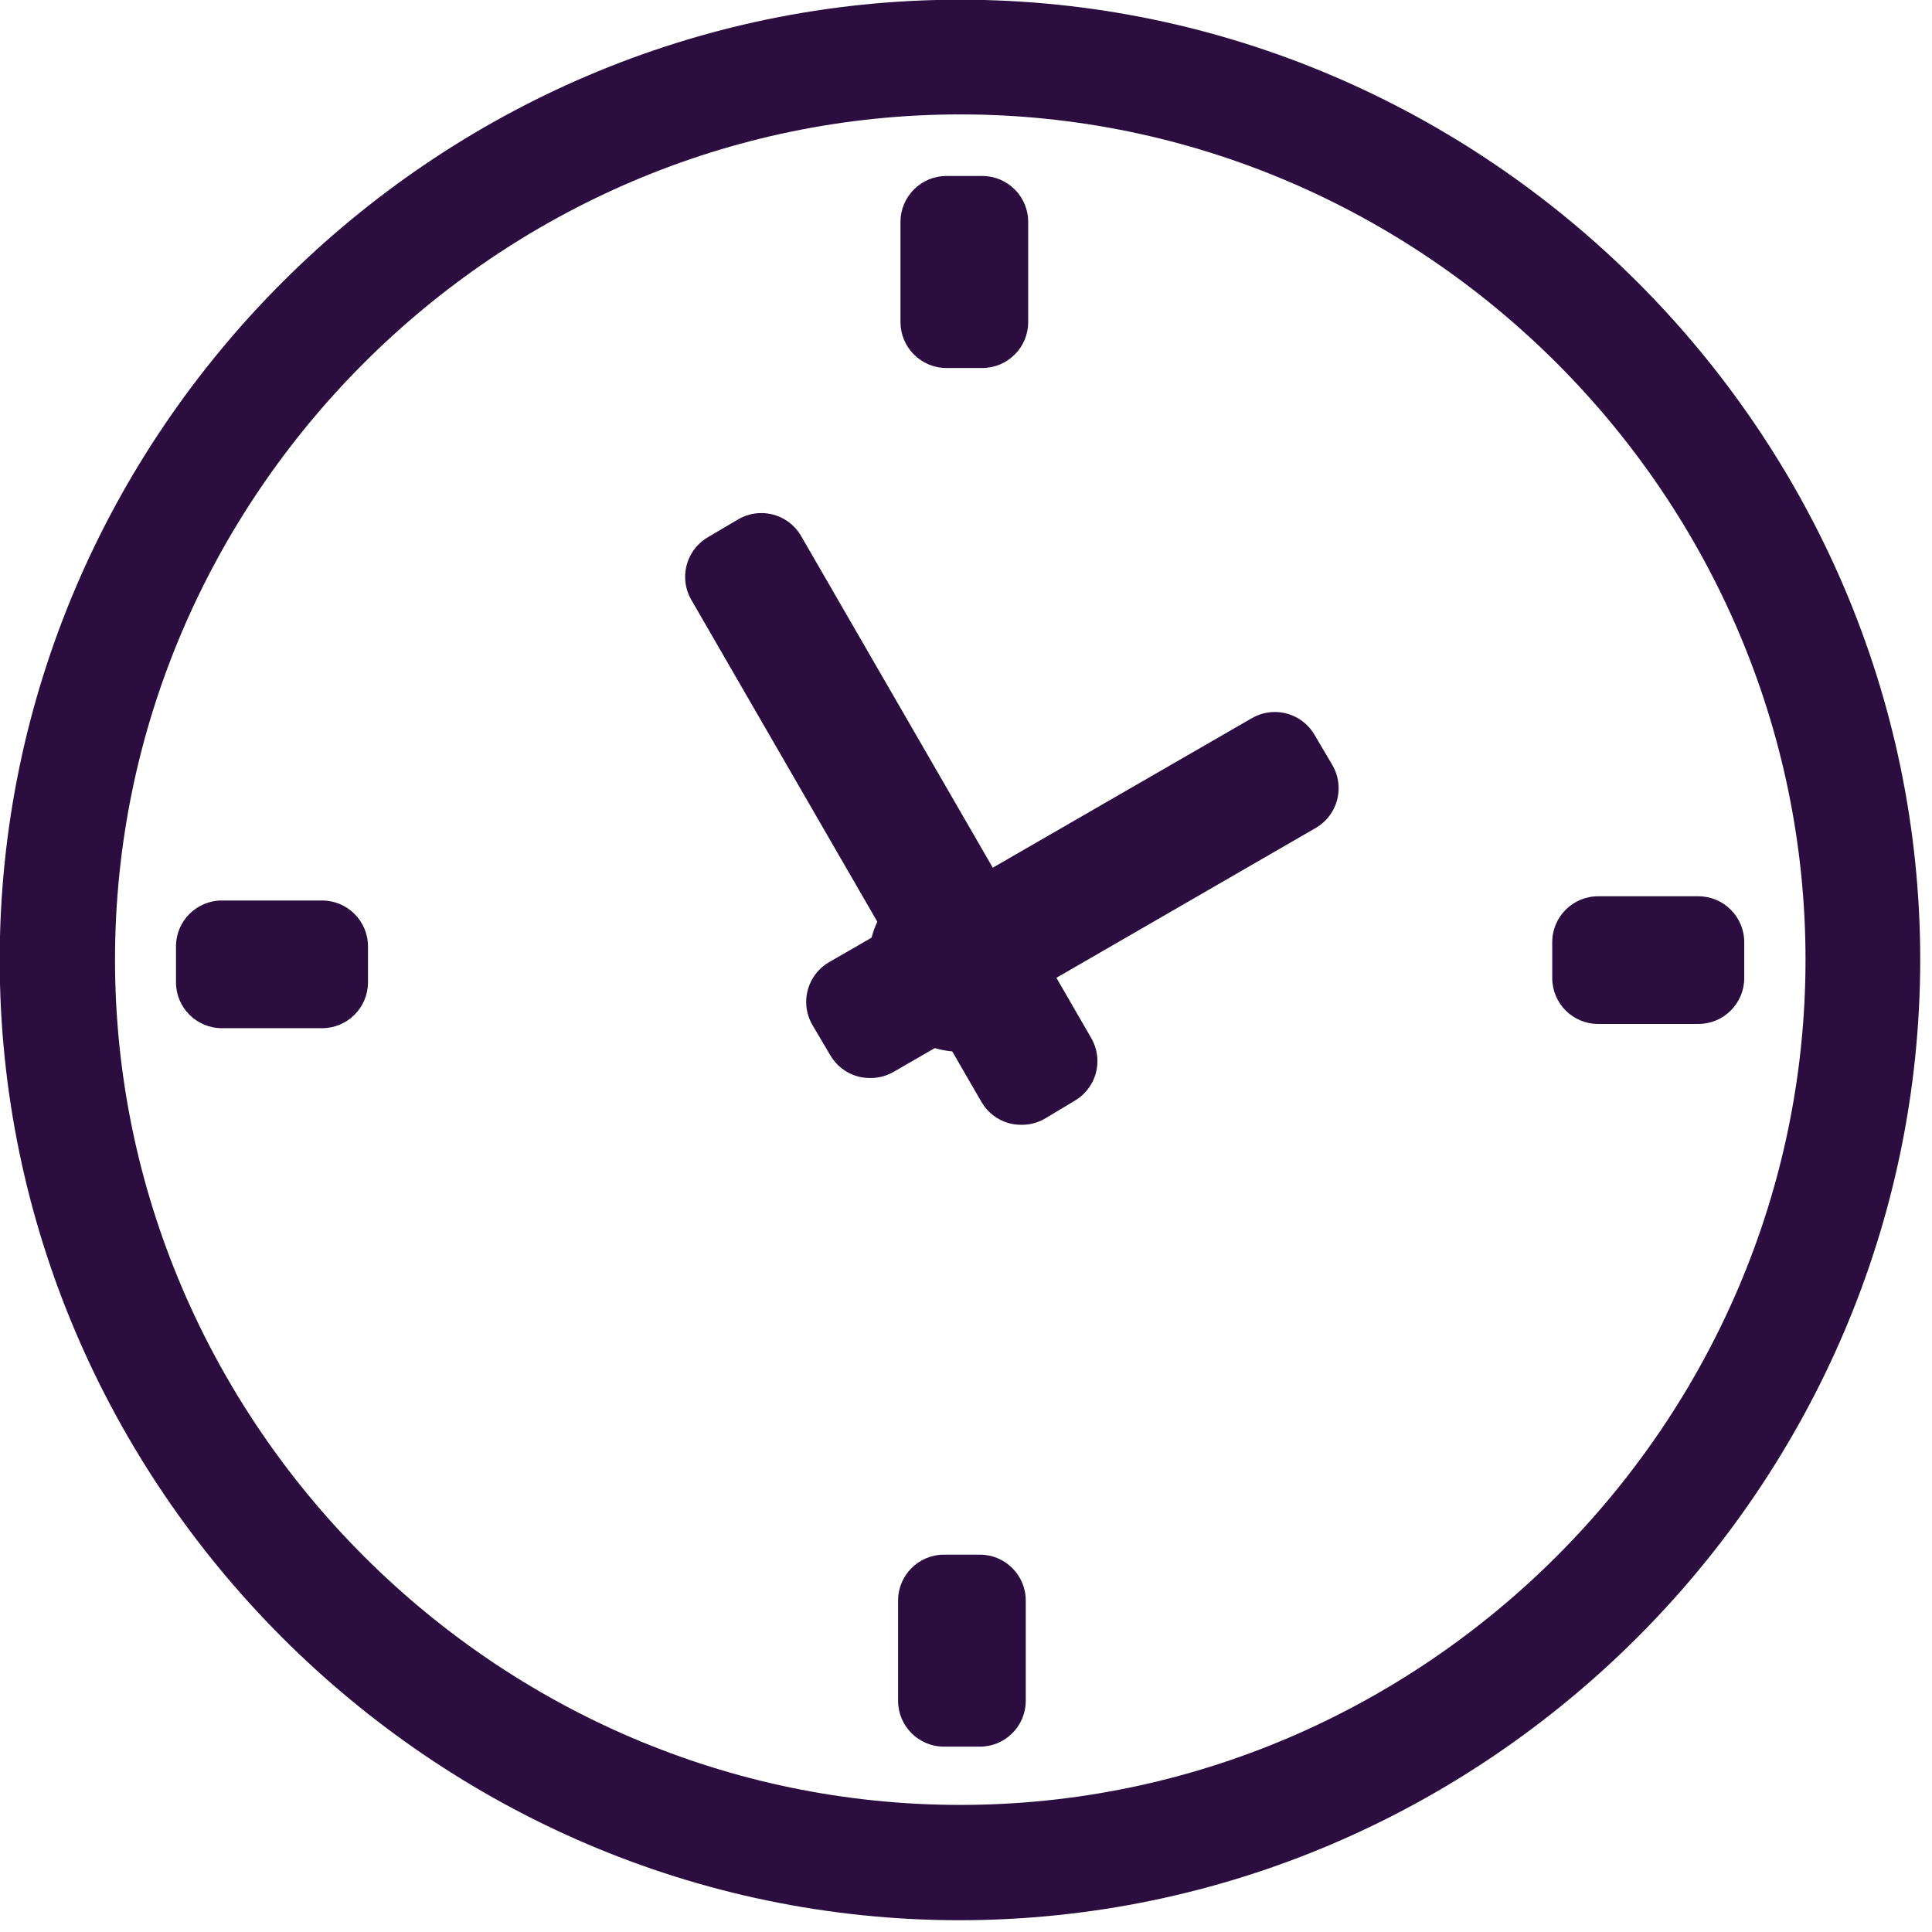
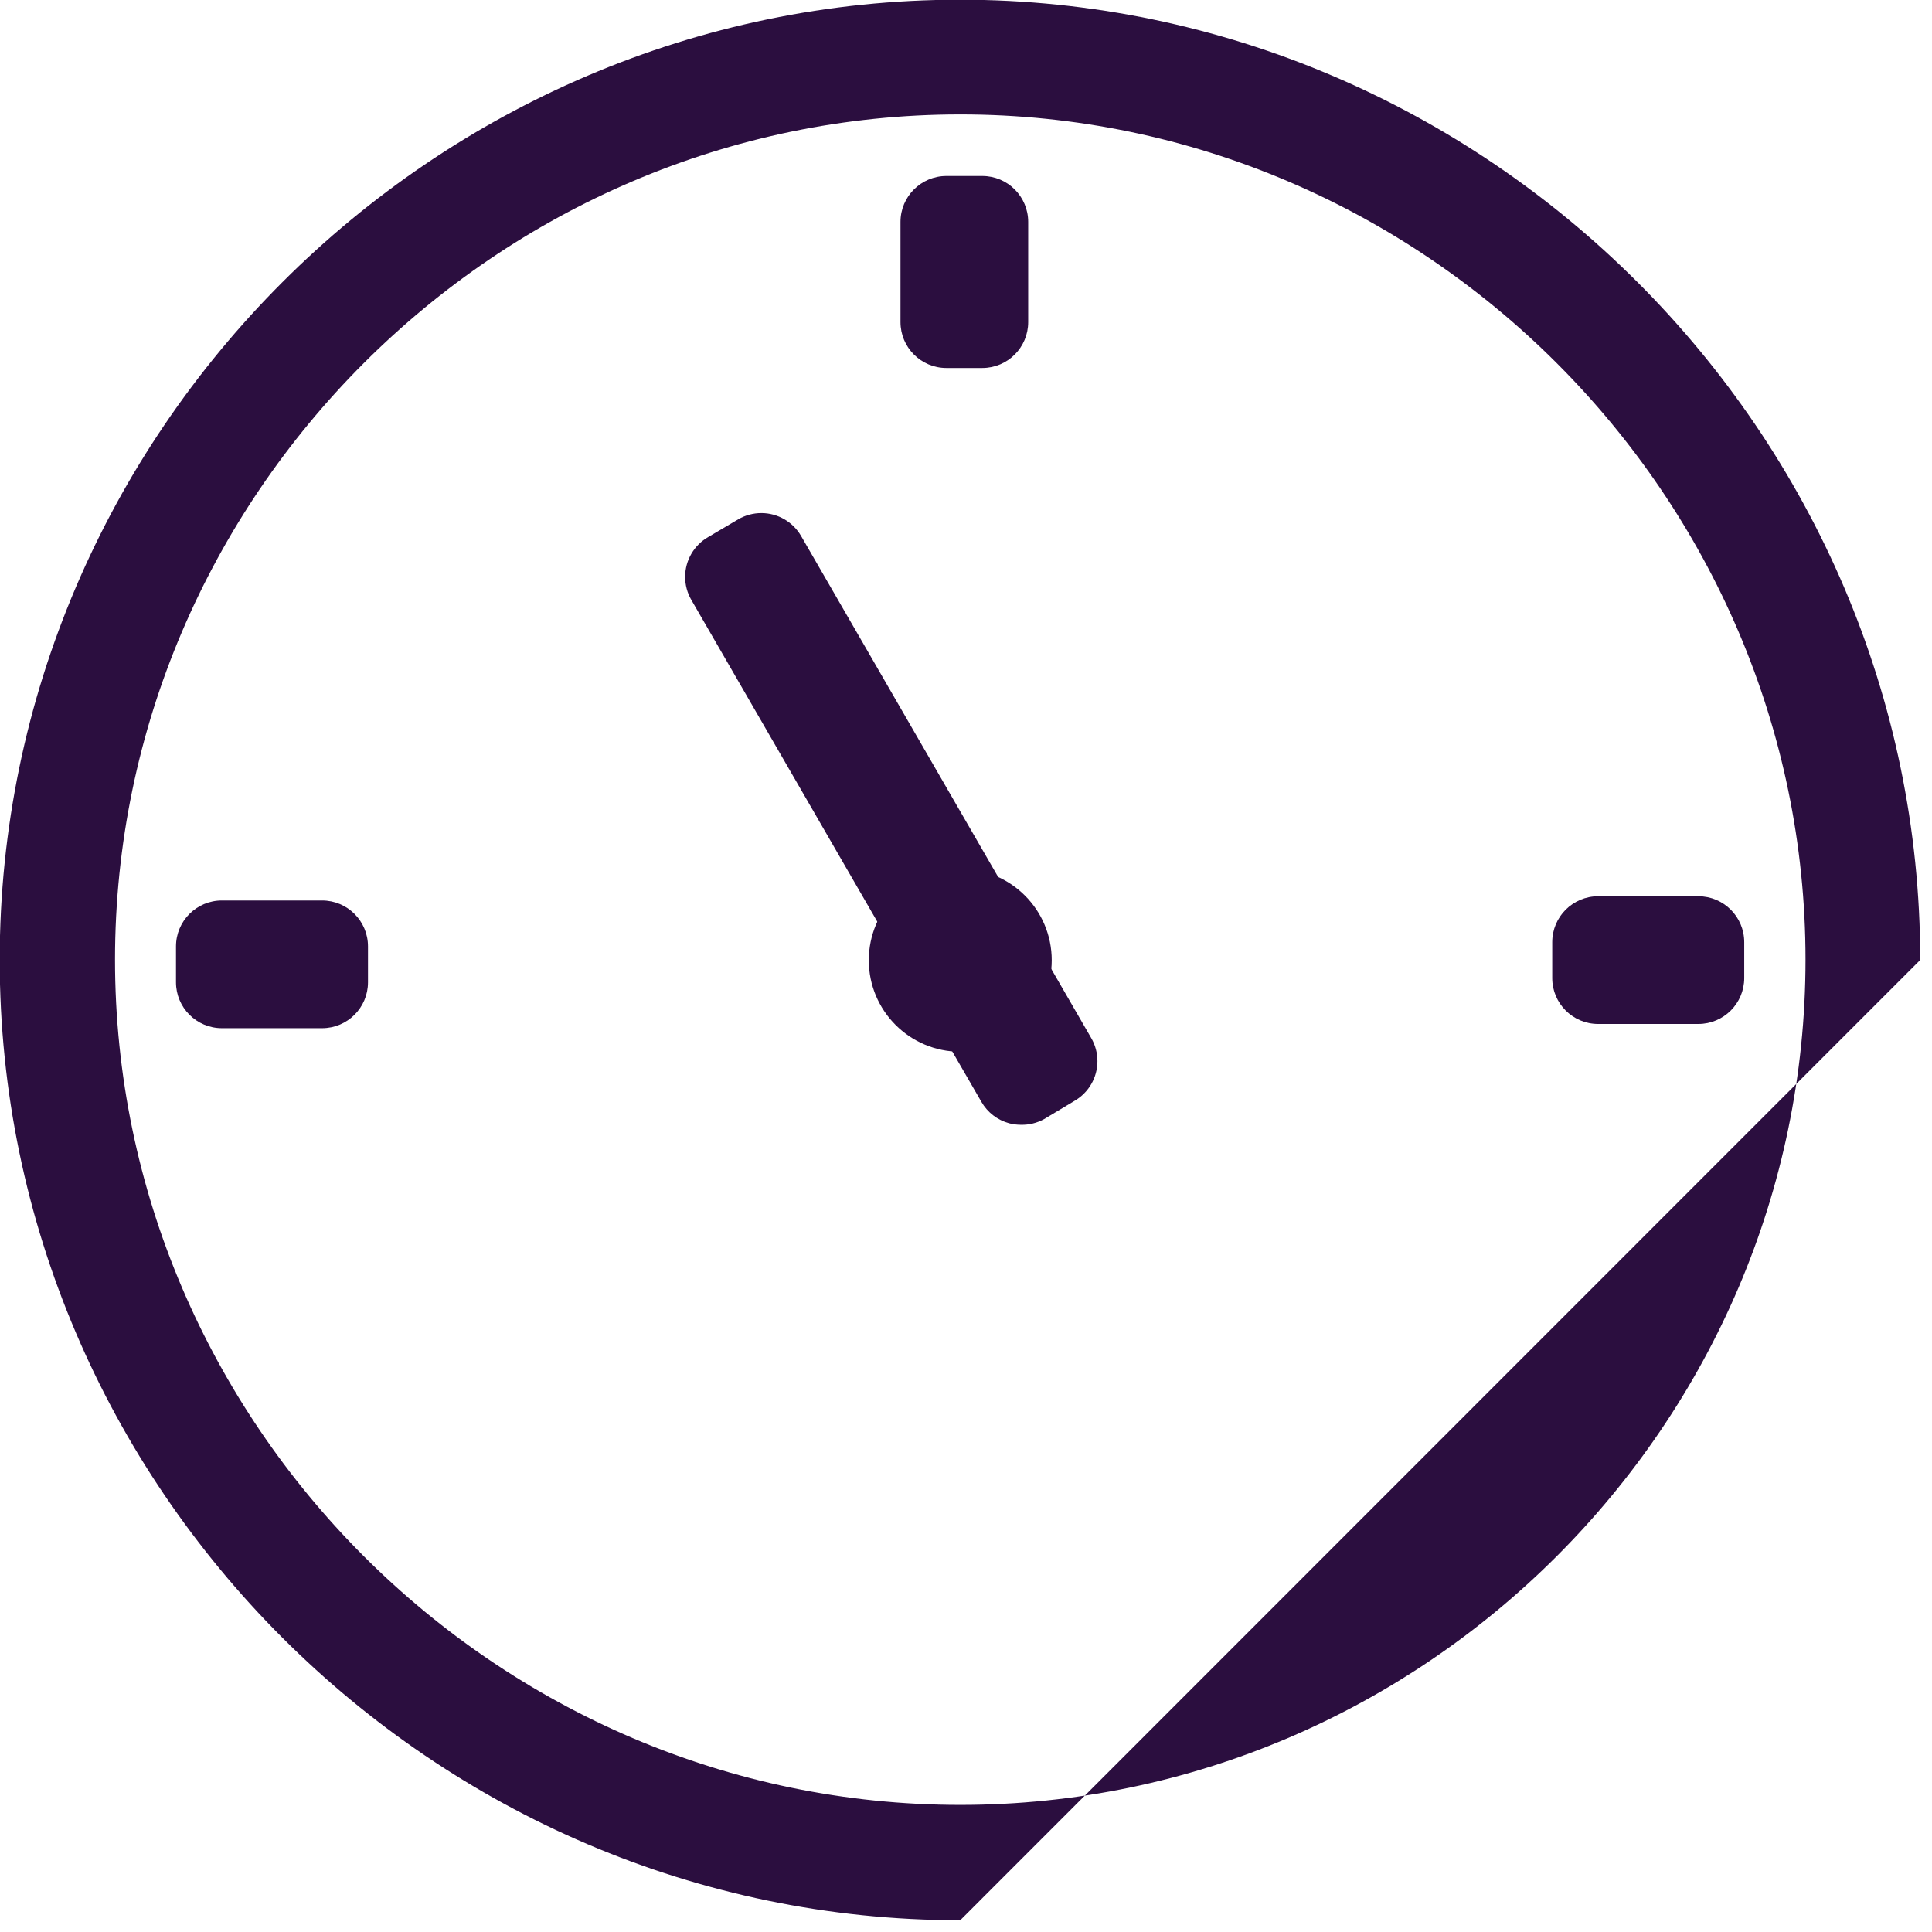
<svg xmlns="http://www.w3.org/2000/svg" width="100%" height="100%" viewBox="0 0 64 64" version="1.1" xml:space="preserve" style="fill-rule:evenodd;clip-rule:evenodd;stroke-linejoin:round;stroke-miterlimit:2;">
  <g id="Layer_2">
    <g id="_1">
-       <path d="M31.81,63.61C31.807,63.61 31.803,63.61 31.8,63.61C14.35,63.61 -0.01,49.25 -0.01,31.8C-0.01,14.35 14.35,-0.01 31.8,-0.01C49.25,-0.01 63.61,14.35 63.61,31.8C63.594,49.24 49.25,63.588 31.81,63.61ZM31.81,3.79C16.45,3.79 3.81,16.43 3.81,31.79C3.81,47.15 16.45,59.79 31.81,59.79C47.17,59.79 59.81,47.15 59.81,31.79C59.81,16.43 47.17,3.79 31.81,3.79Z" style="fill:rgb(43,14,63);fill-rule:nonzero;" />
+       <path d="M31.81,63.61C31.807,63.61 31.803,63.61 31.8,63.61C14.35,63.61 -0.01,49.25 -0.01,31.8C-0.01,14.35 14.35,-0.01 31.8,-0.01C49.25,-0.01 63.61,14.35 63.61,31.8ZM31.81,3.79C16.45,3.79 3.81,16.43 3.81,31.79C3.81,47.15 16.45,59.79 31.81,59.79C47.17,59.79 59.81,47.15 59.81,31.79C59.81,16.43 47.17,3.79 31.81,3.79Z" style="fill:rgb(43,14,63);fill-rule:nonzero;" />
      <circle cx="31.81" cy="31.81" r="3.03" style="fill:rgb(43,14,63);" />
      <path d="M34.06,7.35C34.06,6.511 33.379,5.83 32.54,5.83L31.35,5.83C30.511,5.83 29.83,6.511 29.83,7.35L29.83,10.67C29.83,11.509 30.511,12.19 31.35,12.19L32.54,12.19C33.379,12.19 34.06,11.509 34.06,10.67L34.06,7.35Z" style="fill:rgb(43,14,63);" />
-       <path d="M28.81,35.71C28.678,35.71 28.547,35.693 28.42,35.66C28.032,35.554 27.701,35.298 27.5,34.95L26.91,33.95C26.776,33.719 26.706,33.456 26.706,33.189C26.706,32.645 26.998,32.141 27.47,31.87L41.47,23.79C41.701,23.656 41.964,23.586 42.231,23.586C42.775,23.586 43.279,23.878 43.55,24.35L44.14,25.35C44.274,25.581 44.344,25.844 44.344,26.111C44.344,26.655 44.052,27.159 43.58,27.43L29.58,35.52C29.345,35.65 29.079,35.716 28.81,35.71Z" style="fill:rgb(43,14,63);fill-rule:nonzero;" />
      <path d="M57.78,31.21C57.78,30.371 57.099,29.69 56.26,29.69L52.94,29.69C52.101,29.69 51.42,30.371 51.42,31.21L51.42,32.4C51.42,33.239 52.101,33.92 52.94,33.92L56.26,33.92C57.099,33.92 57.78,33.239 57.78,32.4L57.78,31.21Z" style="fill:rgb(43,14,63);" />
-       <path d="M33.98,53.02C33.98,52.181 33.299,51.5 32.46,51.5L31.27,51.5C30.431,51.5 29.75,52.181 29.75,53.02L29.75,56.34C29.75,57.179 30.431,57.86 31.27,57.86L32.46,57.86C33.299,57.86 33.98,57.179 33.98,56.34L33.98,53.02Z" style="fill:rgb(43,14,63);" />
      <path d="M12.19,31.35C12.19,30.511 11.509,29.83 10.67,29.83L7.35,29.83C6.511,29.83 5.83,30.511 5.83,31.35L5.83,32.54C5.83,33.379 6.511,34.06 7.35,34.06L10.67,34.06C11.509,34.06 12.19,33.379 12.19,32.54L12.19,31.35Z" style="fill:rgb(43,14,63);" />
      <path d="M33.82,37.26C33.688,37.26 33.557,37.243 33.43,37.21C33.042,37.105 32.71,36.849 32.51,36.5L22.9,19.87C22.766,19.639 22.696,19.376 22.696,19.109C22.696,18.565 22.988,18.061 23.46,17.79L24.46,17.2C24.691,17.066 24.954,16.996 25.221,16.996C25.765,16.996 26.269,17.288 26.54,17.76L36.15,34.39C36.284,34.621 36.354,34.884 36.354,35.151C36.354,35.695 36.062,36.199 35.59,36.47L34.59,37.07C34.355,37.2 34.089,37.266 33.82,37.26Z" style="fill:rgb(43,14,63);fill-rule:nonzero;" />
    </g>
  </g>
</svg>